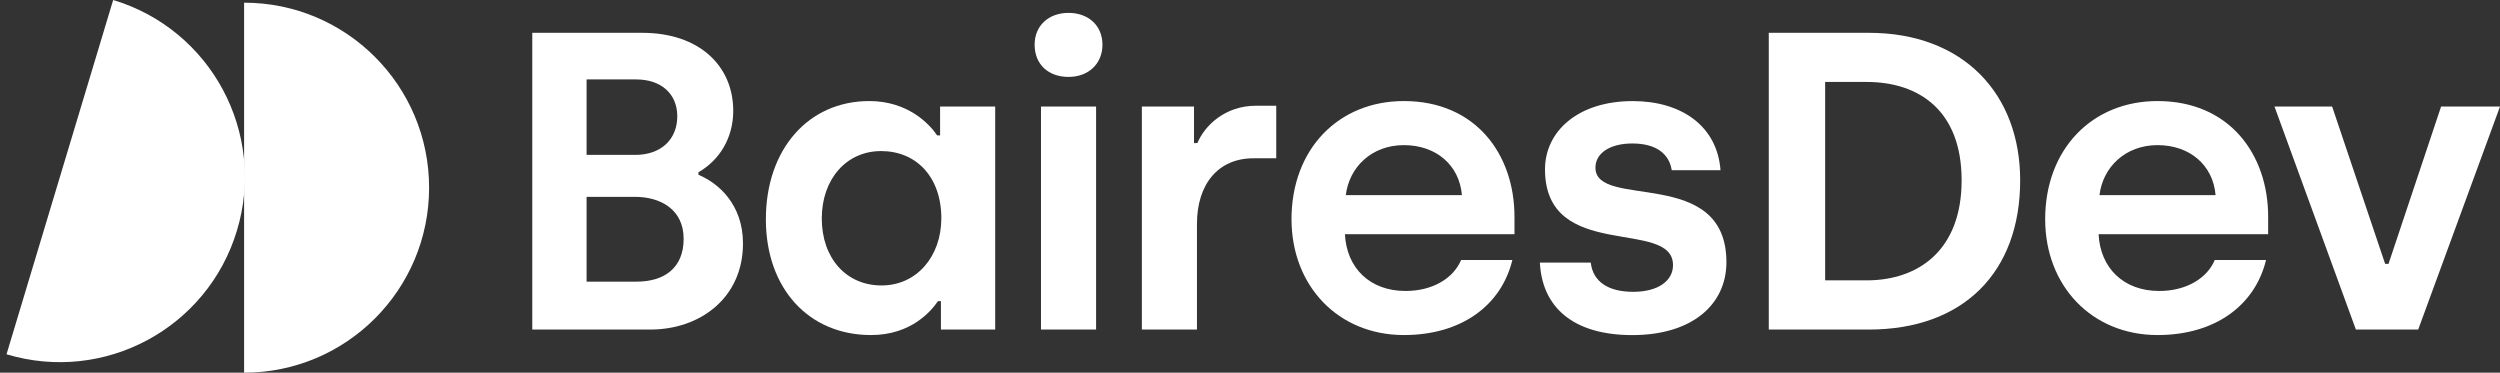
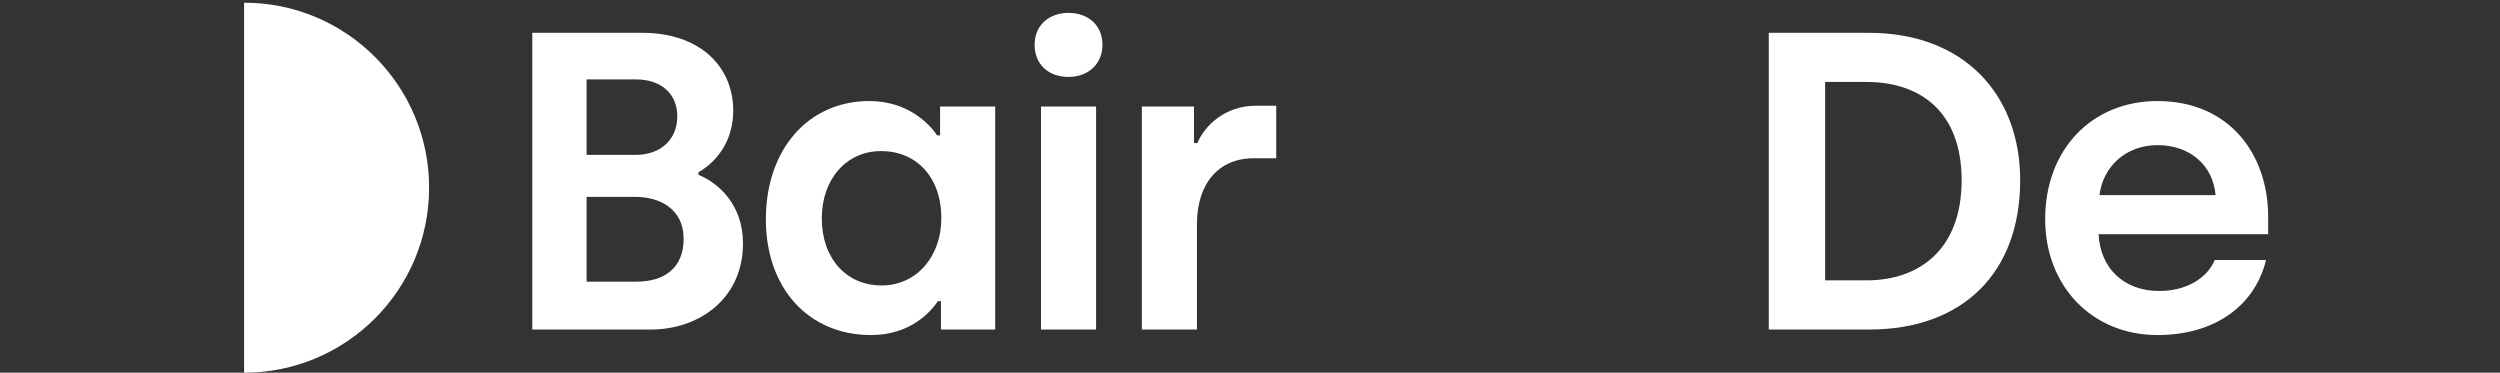
<svg xmlns="http://www.w3.org/2000/svg" width="161" height="24" viewBox="0 0 161 24" fill="none">
  <rect x="0" y="0" width="161" height="24" fill="#333333" stroke="none" />
  <path d="M15.72 0.173C22.299 0.173 27.634 5.507 27.634 12.086C27.634 18.666 22.299 24 15.72 24V0.173Z" fill="white" />
-   <path d="M7.288 0C13.589 1.897 17.159 8.541 15.262 14.841C13.365 21.142 6.721 24.712 0.42 22.815L7.288 0Z" fill="white" />
  <path d="M41.352 2.113C45.064 2.113 47.22 4.269 47.22 7.135C47.22 8.883 46.347 10.302 44.981 11.094V11.258C46.238 11.776 47.848 13.142 47.848 15.68C47.848 19.202 45.063 21.222 41.896 21.222H34.279V2.113H41.352ZM40.915 9.975C42.58 9.975 43.617 8.964 43.617 7.49C43.617 6.017 42.553 5.115 40.97 5.115H37.776V9.975H40.915ZM40.996 18.138C42.771 18.138 44.027 17.265 44.027 15.381C44.027 13.497 42.553 12.677 40.888 12.677H37.776V18.138H40.998H40.996Z" fill="white" />
  <path d="M49.322 14.124C49.322 9.62 52.052 6.508 55.982 6.508C58.467 6.508 59.858 7.982 60.351 8.719H60.542V6.863H64.09V21.222H60.596V19.392H60.406C59.995 19.993 58.712 21.577 56.092 21.577C52.078 21.577 49.322 18.574 49.322 14.124ZM60.623 14.07C60.623 11.368 58.985 9.729 56.746 9.729C54.507 9.729 52.923 11.532 52.923 14.07C52.923 16.607 54.478 18.383 56.772 18.383C59.066 18.383 60.621 16.473 60.621 14.07" fill="white" />
  <path d="M66.63 2.878C66.63 1.65 67.531 0.83 68.814 0.83C70.097 0.83 70.998 1.648 70.998 2.878C70.998 4.108 70.097 4.953 68.814 4.953C67.531 4.953 66.63 4.161 66.63 2.878ZM67.04 6.863H70.588V21.223H67.04V6.863Z" fill="white" />
  <path d="M73.536 6.863H76.894V9.212H77.113C77.577 8.093 78.887 6.81 80.88 6.81H82.19V10.194H80.716C78.45 10.194 77.084 11.859 77.084 14.425V21.222H73.536V6.863Z" fill="white" />
-   <path d="M83.172 14.124C83.172 9.593 86.203 6.508 90.407 6.508C95.021 6.508 97.532 9.92 97.532 13.96V15.081H86.613C86.722 17.265 88.223 18.739 90.517 18.739C92.264 18.739 93.602 17.92 94.094 16.745H97.396C96.686 19.666 94.12 21.577 90.409 21.577C86.178 21.577 83.174 18.41 83.174 14.124M94.148 12.568C93.984 10.629 92.484 9.346 90.409 9.346C88.334 9.346 86.887 10.765 86.669 12.568H94.15H94.148Z" fill="white" />
-   <path d="M99.169 16.91H102.445C102.582 18.138 103.564 18.793 105.176 18.793C106.787 18.793 107.742 18.083 107.742 17.074C107.742 14.017 99.498 16.91 99.498 10.905C99.498 8.475 101.599 6.51 105.149 6.51C108.261 6.51 110.582 8.093 110.801 10.959H107.66C107.496 9.922 106.678 9.24 105.121 9.24C103.674 9.24 102.746 9.867 102.746 10.797C102.746 13.527 111.181 10.661 111.181 16.885C111.181 19.615 108.97 21.58 105.121 21.58C101.272 21.58 99.307 19.751 99.169 16.913" fill="white" />
  <path d="M113.909 2.113H120.352C126.44 2.113 130.099 6.043 130.099 11.613C130.099 17.537 126.44 21.223 120.352 21.223H113.909V2.113ZM120.215 18.055C123.572 18.055 126.329 16.09 126.329 11.612C126.329 7.134 123.599 5.278 120.215 5.278H117.539V18.053H120.215V18.055Z" fill="white" />
  <path d="M131.709 14.124C131.709 9.593 134.739 6.508 138.943 6.508C143.558 6.508 146.069 9.92 146.069 13.96V15.081H135.149C135.259 17.265 136.759 18.739 139.053 18.739C140.801 18.739 142.138 17.92 142.63 16.745H145.933C145.222 19.666 142.656 21.577 138.945 21.577C134.714 21.577 131.71 18.41 131.71 14.124M142.684 12.568C142.52 10.629 141.02 9.346 138.945 9.346C136.87 9.346 135.423 10.765 135.206 12.568H142.686H142.684Z" fill="white" />
-   <path d="M146.477 6.863H150.19L153.602 16.991H153.821L157.206 6.863H161L155.732 21.223H151.719L146.477 6.863Z" fill="white" />
</svg>